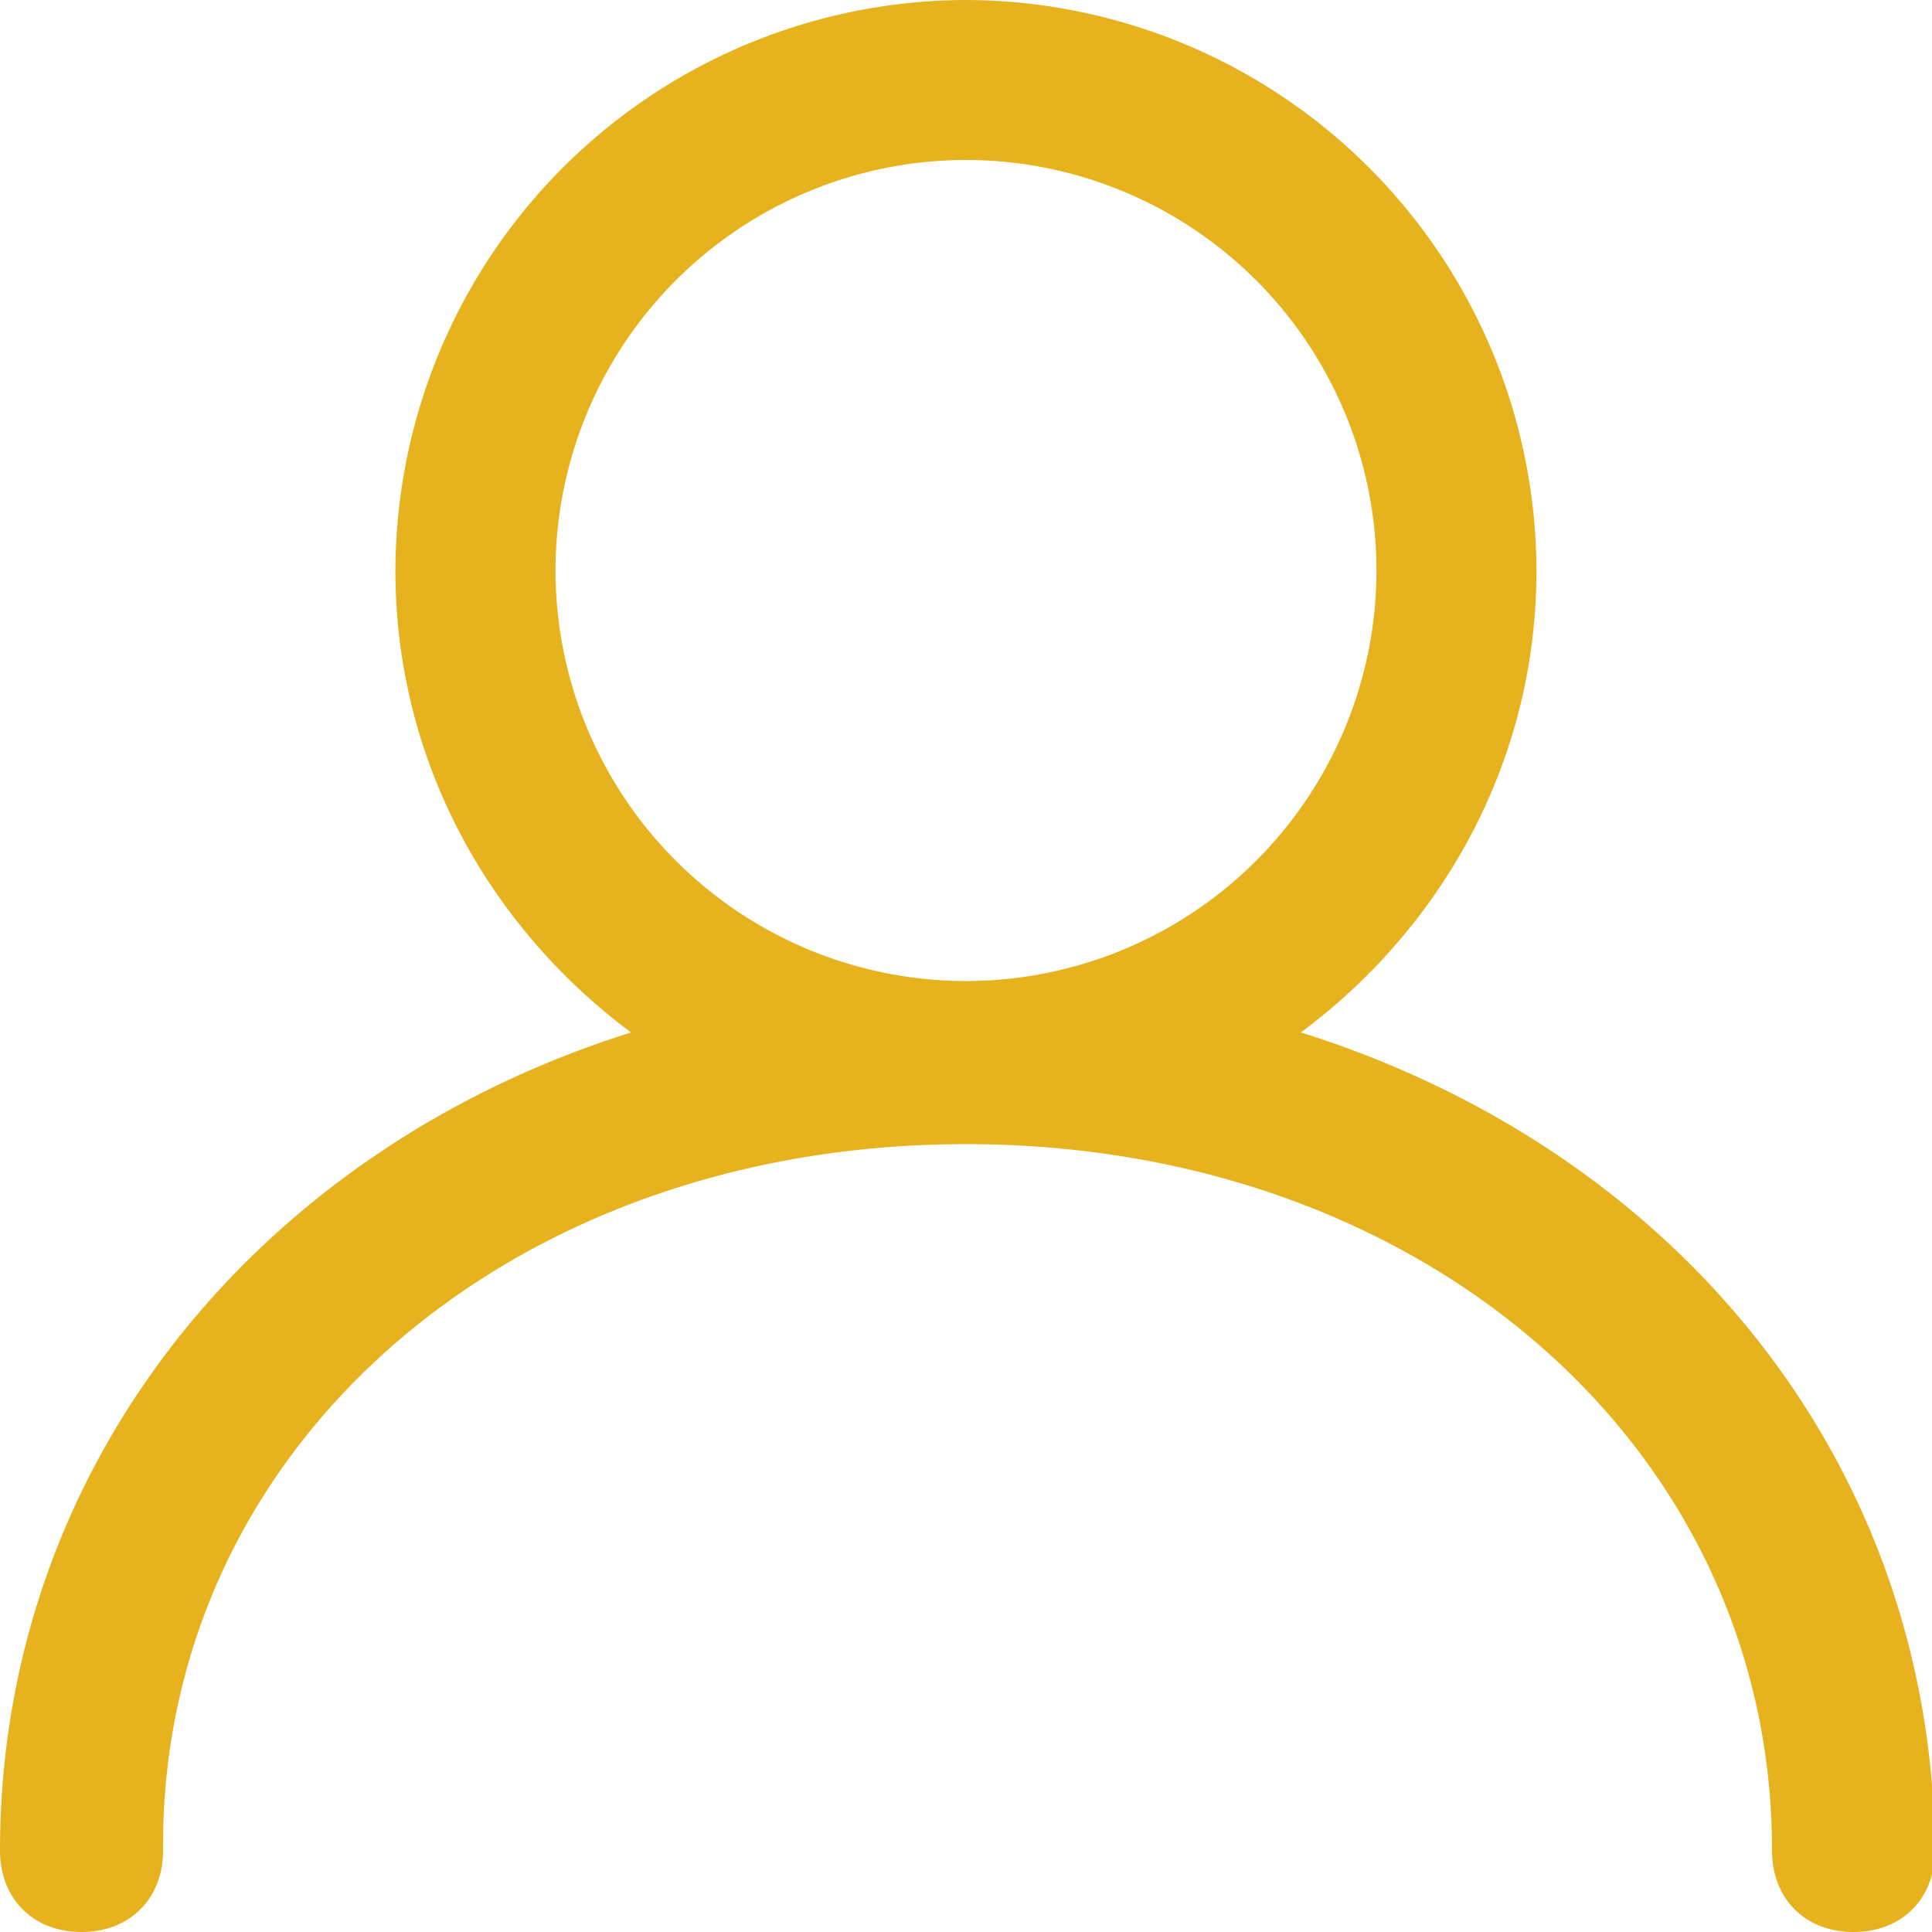
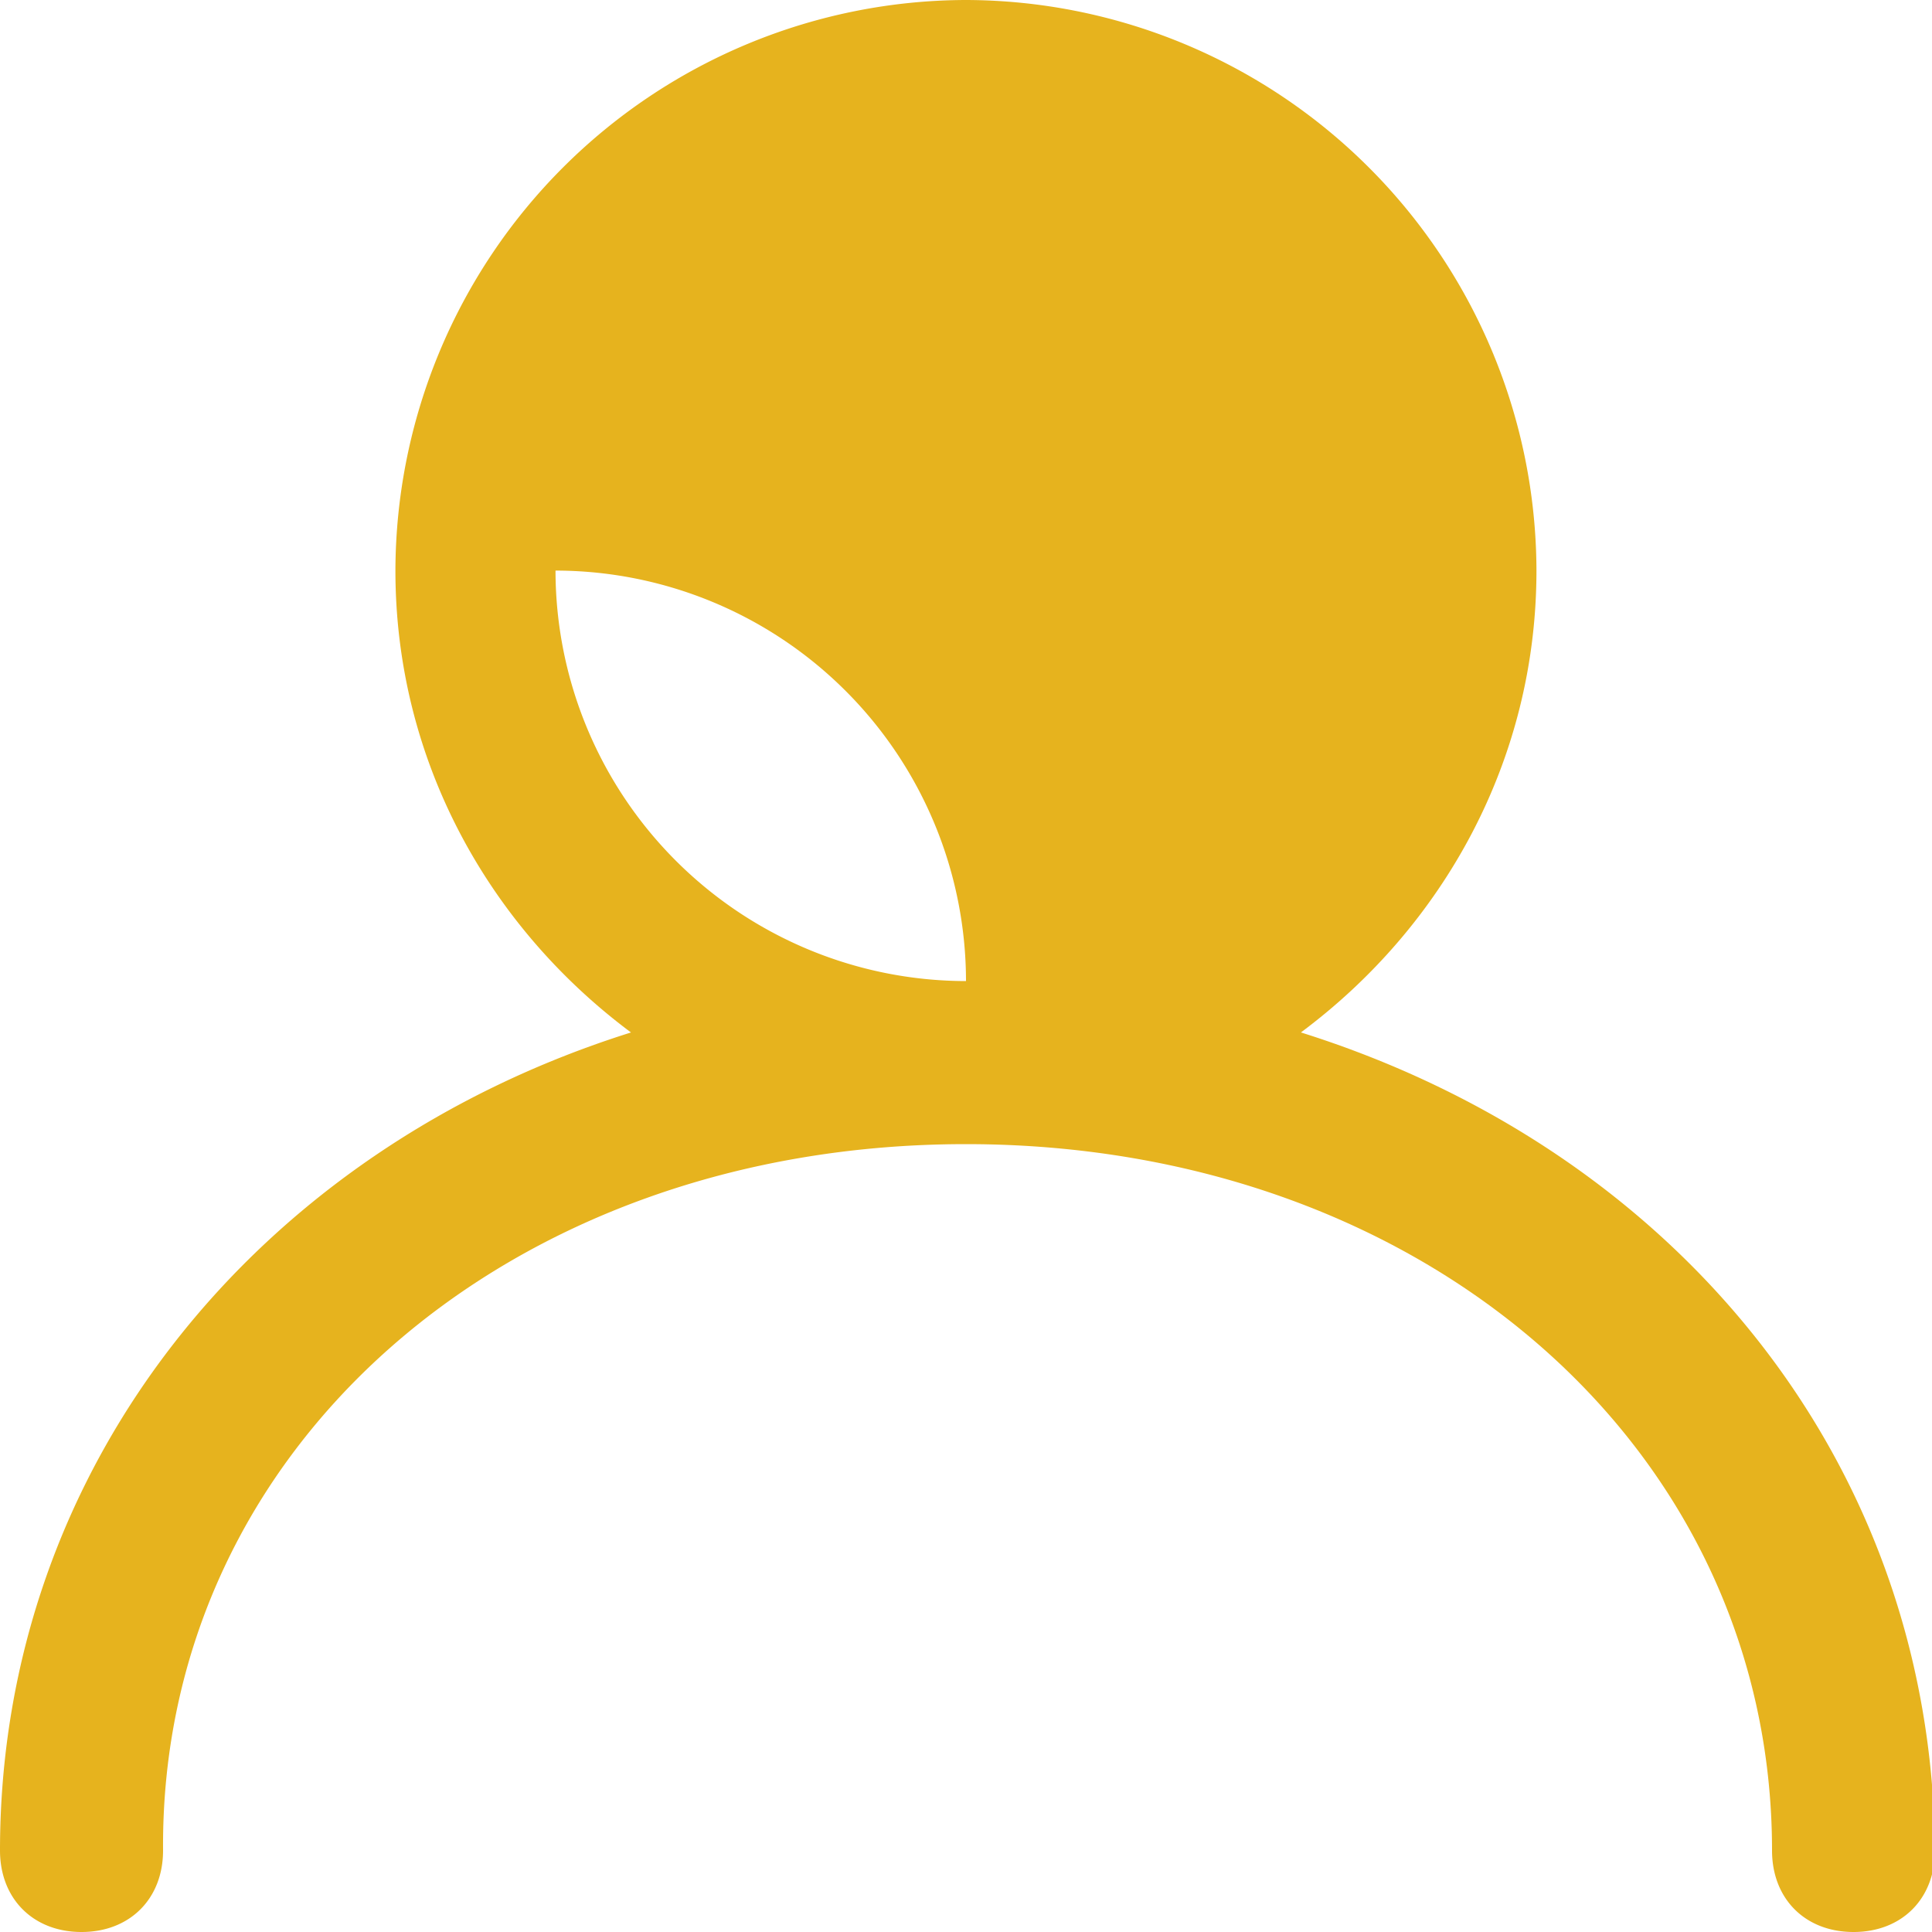
<svg xmlns="http://www.w3.org/2000/svg" width="15" height="15">
-   <path d="M4.313 4.43A3.19 3.19 0 0 1 7.5 1.242a3.19 3.19 0 0 1 3.187 3.188A3.19 3.19 0 0 1 7.5 7.617 3.19 3.19 0 0 1 4.313 4.43M10.1 8.016c1.102-.82 1.829-2.11 1.829-3.586A4.441 4.441 0 0 0 7.5 0a4.441 4.441 0 0 0-4.43 4.43c0 1.476.727 2.765 1.829 3.586C1.992 8.93 0 11.39 0 14.367c0 .375.258.633.633.633s.633-.258.633-.633C1.242 11.25 3.937 8.883 7.5 8.883s6.258 2.367 6.258 5.484c0 .375.257.633.633.633.375 0 .632-.258.632-.633-.023-3.023-2.015-5.437-4.922-6.351" fill="#E6B31E" fill-rule="evenodd" />
+   <path d="M4.313 4.43a3.19 3.19 0 0 1 3.187 3.188A3.19 3.19 0 0 1 7.5 7.617 3.19 3.19 0 0 1 4.313 4.43M10.1 8.016c1.102-.82 1.829-2.11 1.829-3.586A4.441 4.441 0 0 0 7.5 0a4.441 4.441 0 0 0-4.43 4.43c0 1.476.727 2.765 1.829 3.586C1.992 8.93 0 11.39 0 14.367c0 .375.258.633.633.633s.633-.258.633-.633C1.242 11.25 3.937 8.883 7.5 8.883s6.258 2.367 6.258 5.484c0 .375.257.633.633.633.375 0 .632-.258.632-.633-.023-3.023-2.015-5.437-4.922-6.351" fill="#E6B31E" fill-rule="evenodd" />
</svg>